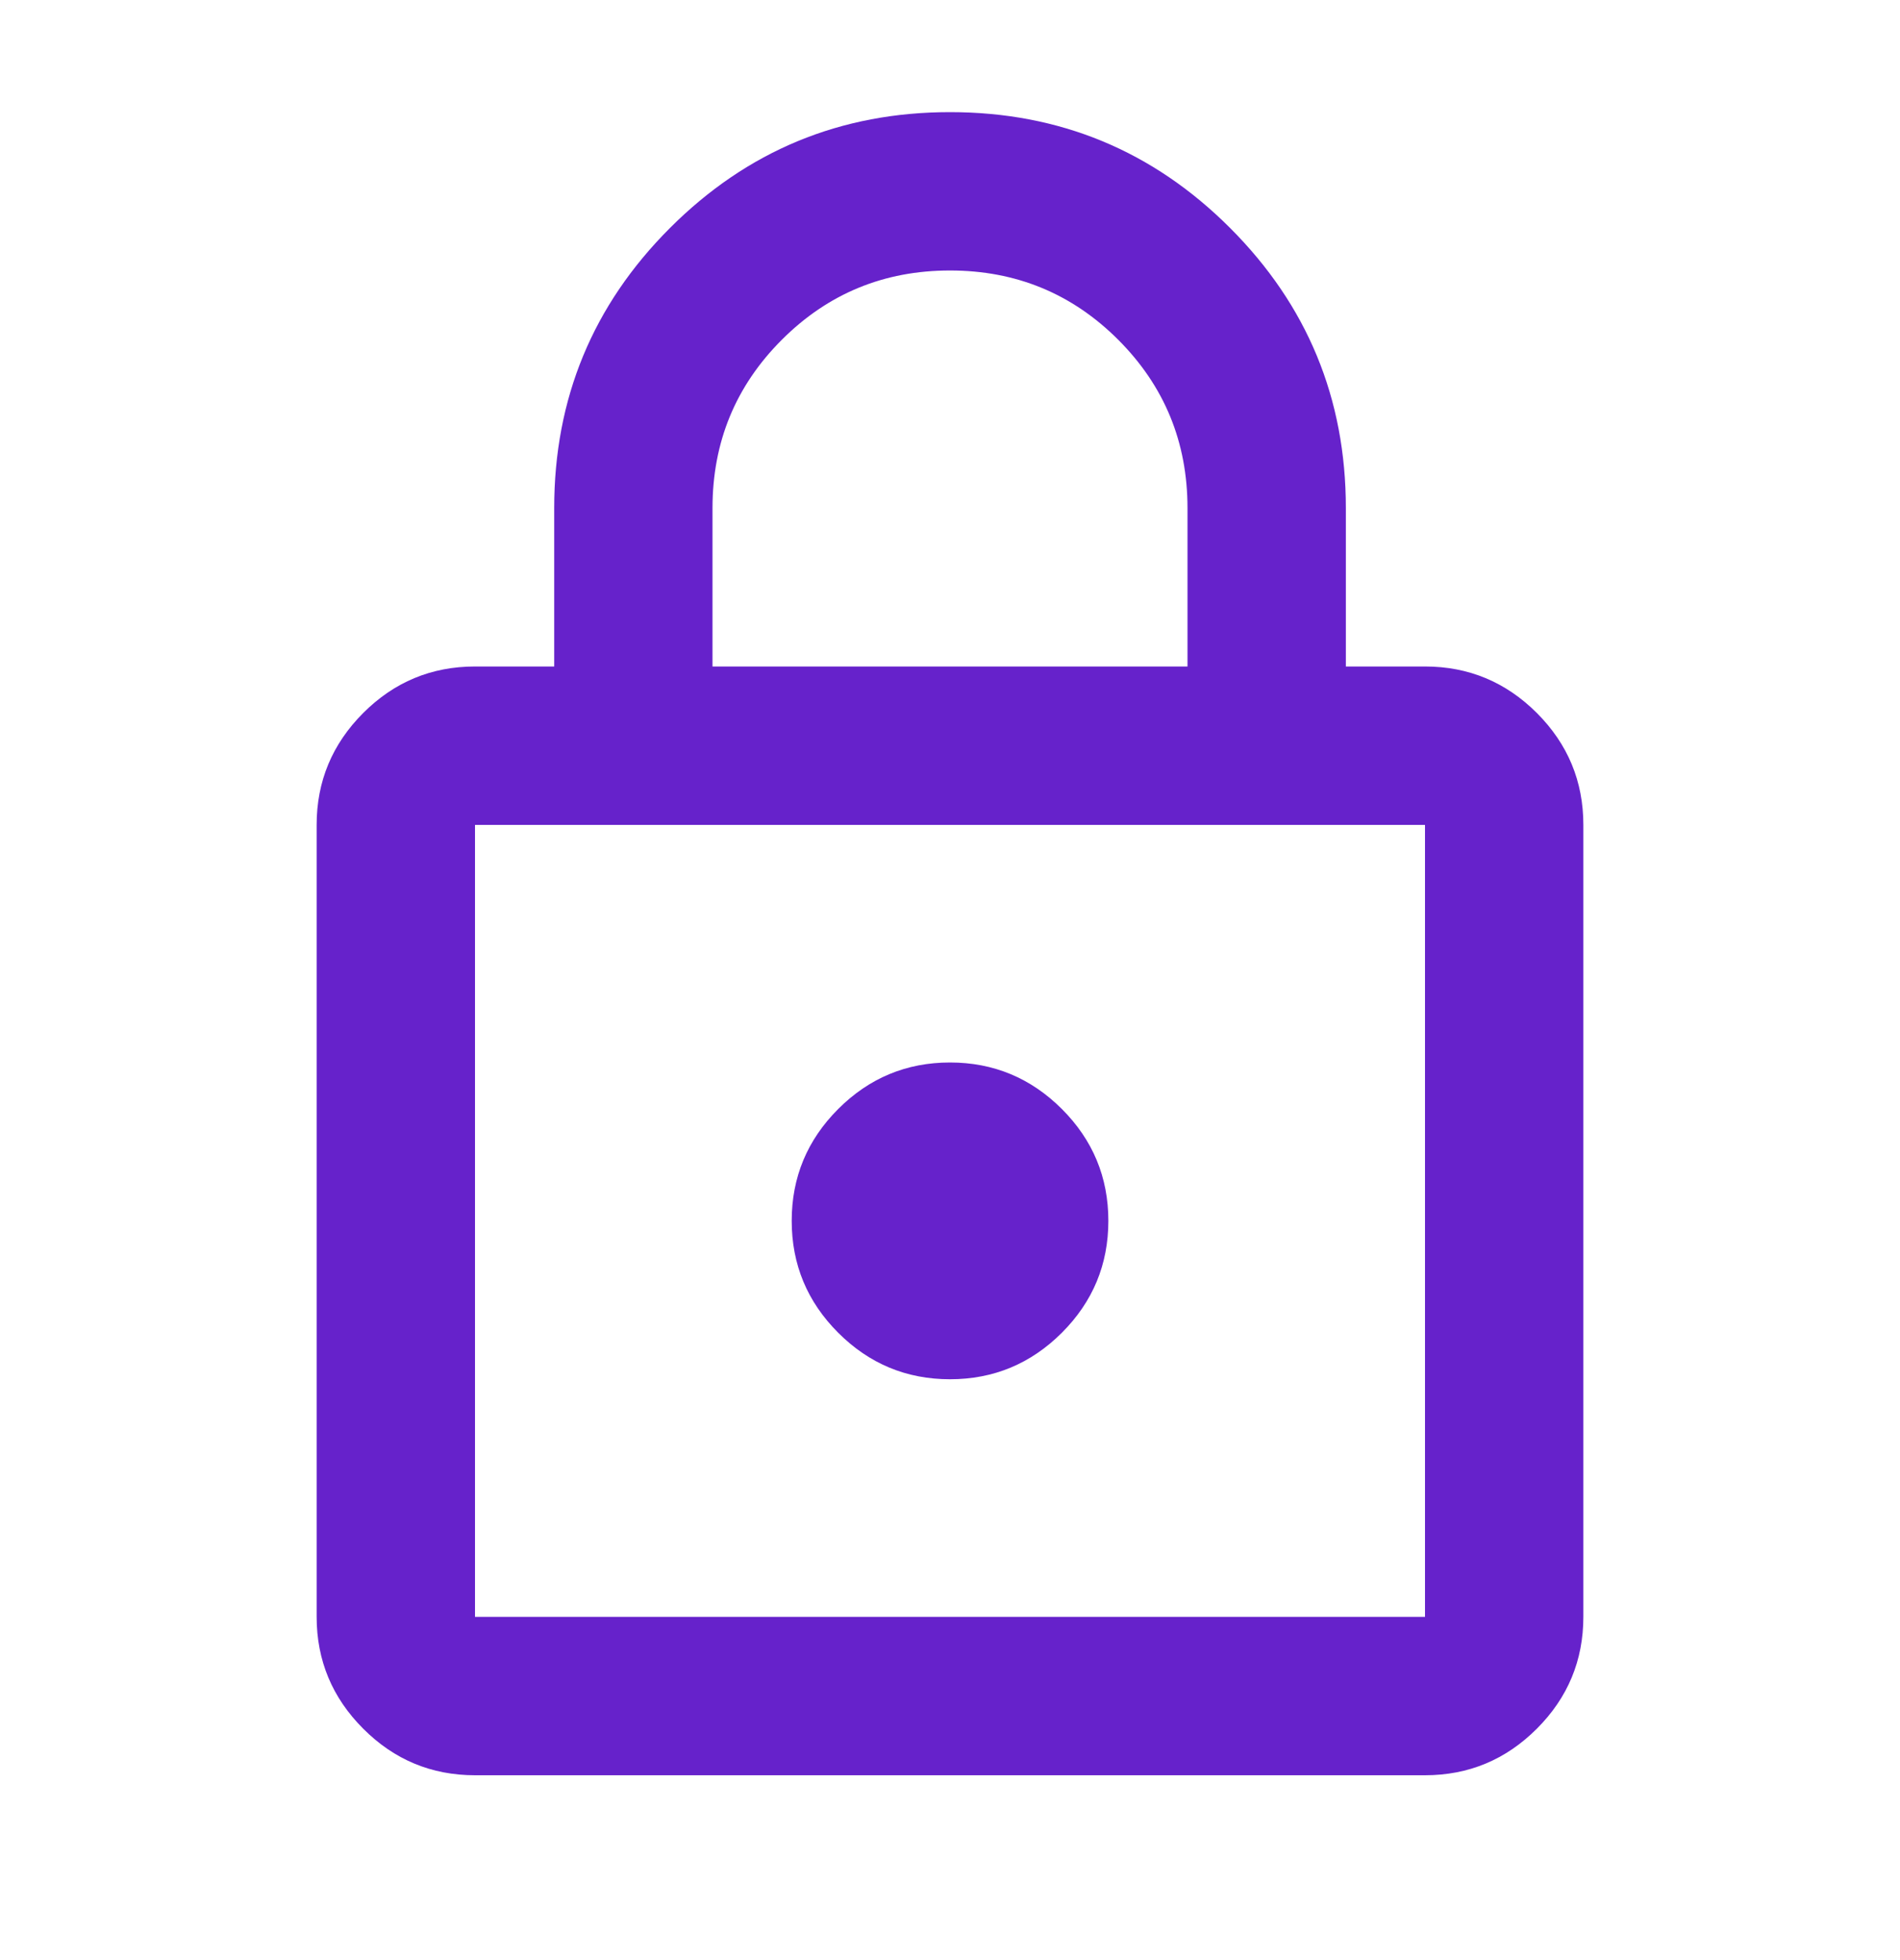
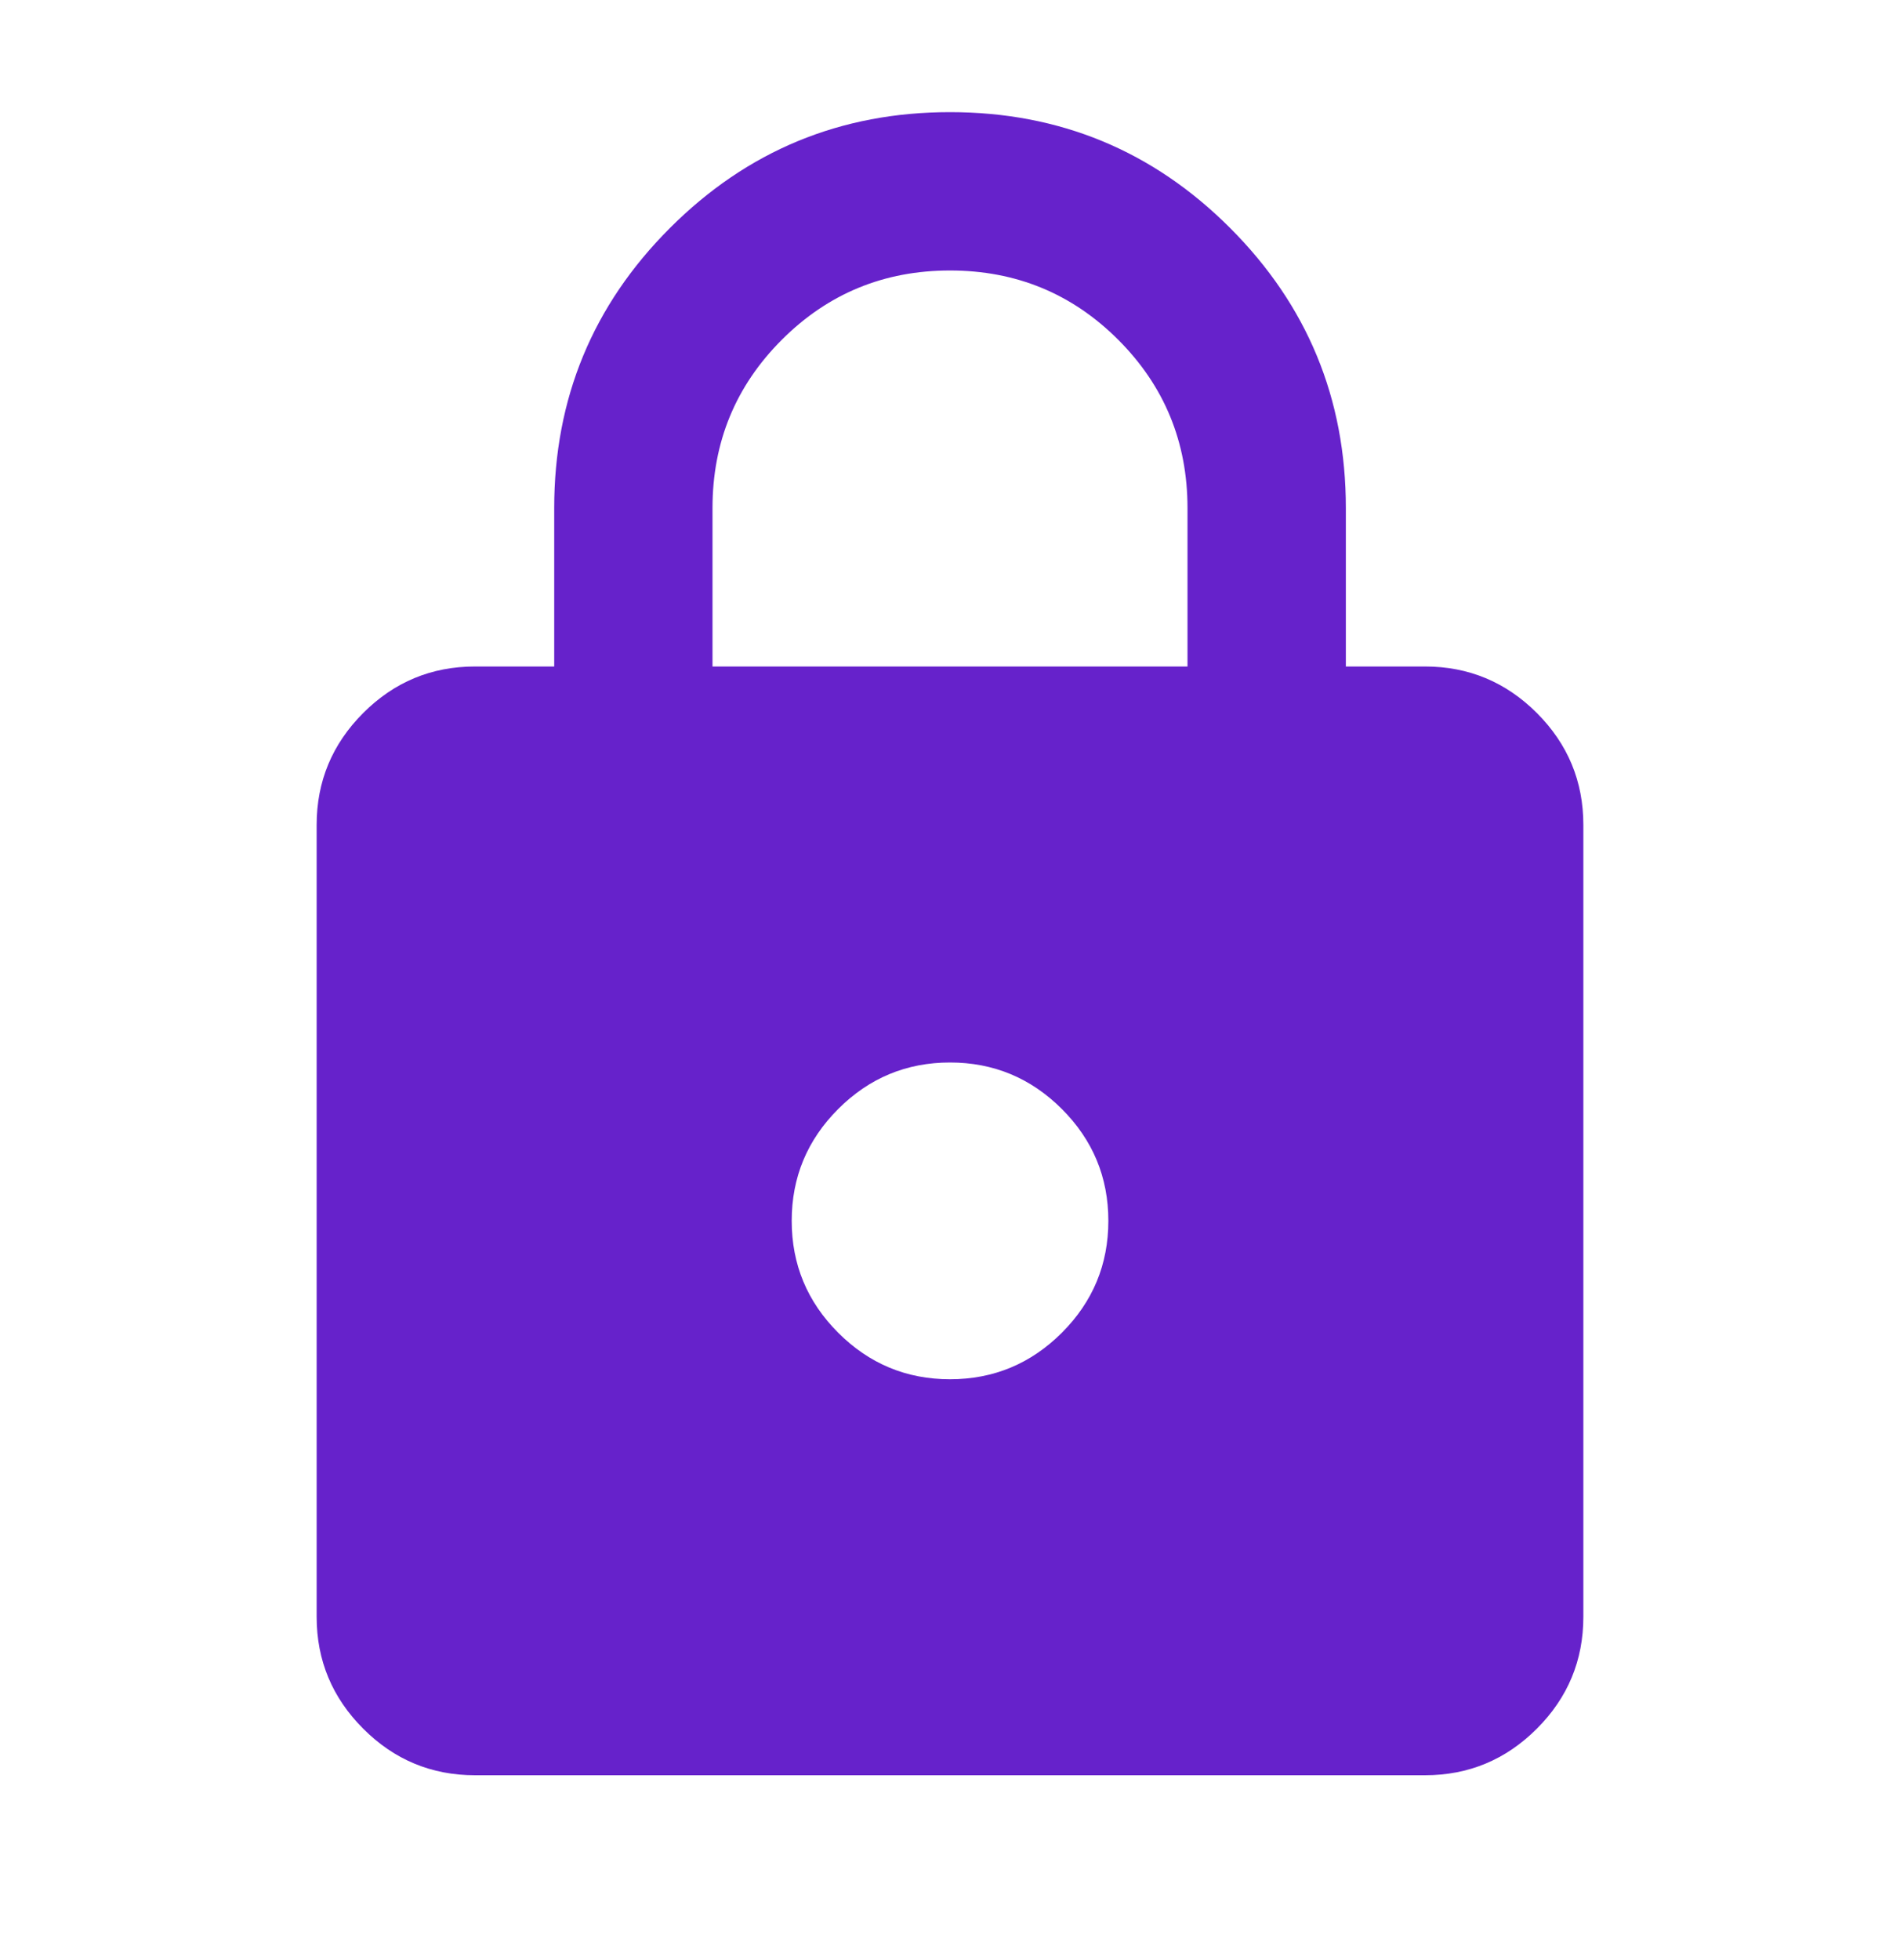
<svg xmlns="http://www.w3.org/2000/svg" width="32" height="33" viewBox="0 0 32 33" fill="none">
-   <path d="M8 29.888C7.267 29.888 6.639 29.627 6.117 29.104C5.595 28.582 5.333 27.954 5.333 27.221V13.888C5.333 13.154 5.595 12.527 6.117 12.004C6.639 11.482 7.267 11.221 8 11.221H9.334V8.554C9.334 6.71 9.983 5.138 11.284 3.838C12.584 2.538 14.156 1.888 16 1.888C17.845 1.888 19.417 2.538 20.717 3.838C22.017 5.138 22.667 6.71 22.667 8.554V11.221H24C24.733 11.221 25.361 11.482 25.884 12.004C26.406 12.527 26.667 13.154 26.667 13.888V27.221C26.667 27.954 26.406 28.582 25.884 29.104C25.361 29.627 24.733 29.888 24 29.888H8ZM8 27.221H24V13.888H8V27.221ZM16 23.221C16.733 23.221 17.361 22.96 17.884 22.438C18.406 21.916 18.667 21.288 18.667 20.554C18.667 19.821 18.406 19.193 17.884 18.671C17.361 18.149 16.733 17.888 16 17.888C15.267 17.888 14.639 18.149 14.117 18.671C13.595 19.193 13.334 19.821 13.334 20.554C13.334 21.288 13.595 21.916 14.117 22.438C14.639 22.96 15.267 23.221 16 23.221ZM12 11.221H20V8.554C20 7.443 19.611 6.499 18.834 5.721C18.056 4.943 17.111 4.554 16 4.554C14.889 4.554 13.945 4.943 13.167 5.721C12.389 6.499 12 7.443 12 8.554V11.221Z" fill="#6622CB" />
+   <path d="M8 29.888C7.267 29.888 6.639 29.627 6.117 29.104C5.595 28.582 5.333 27.954 5.333 27.221V13.888C5.333 13.154 5.595 12.527 6.117 12.004C6.639 11.482 7.267 11.221 8 11.221H9.334V8.554C9.334 6.71 9.983 5.138 11.284 3.838C12.584 2.538 14.156 1.888 16 1.888C17.845 1.888 19.417 2.538 20.717 3.838C22.017 5.138 22.667 6.71 22.667 8.554V11.221H24C24.733 11.221 25.361 11.482 25.884 12.004C26.406 12.527 26.667 13.154 26.667 13.888V27.221C26.667 27.954 26.406 28.582 25.884 29.104C25.361 29.627 24.733 29.888 24 29.888H8ZM8 27.221H24H8V27.221ZM16 23.221C16.733 23.221 17.361 22.96 17.884 22.438C18.406 21.916 18.667 21.288 18.667 20.554C18.667 19.821 18.406 19.193 17.884 18.671C17.361 18.149 16.733 17.888 16 17.888C15.267 17.888 14.639 18.149 14.117 18.671C13.595 19.193 13.334 19.821 13.334 20.554C13.334 21.288 13.595 21.916 14.117 22.438C14.639 22.96 15.267 23.221 16 23.221ZM12 11.221H20V8.554C20 7.443 19.611 6.499 18.834 5.721C18.056 4.943 17.111 4.554 16 4.554C14.889 4.554 13.945 4.943 13.167 5.721C12.389 6.499 12 7.443 12 8.554V11.221Z" fill="#6622CB" />
</svg>